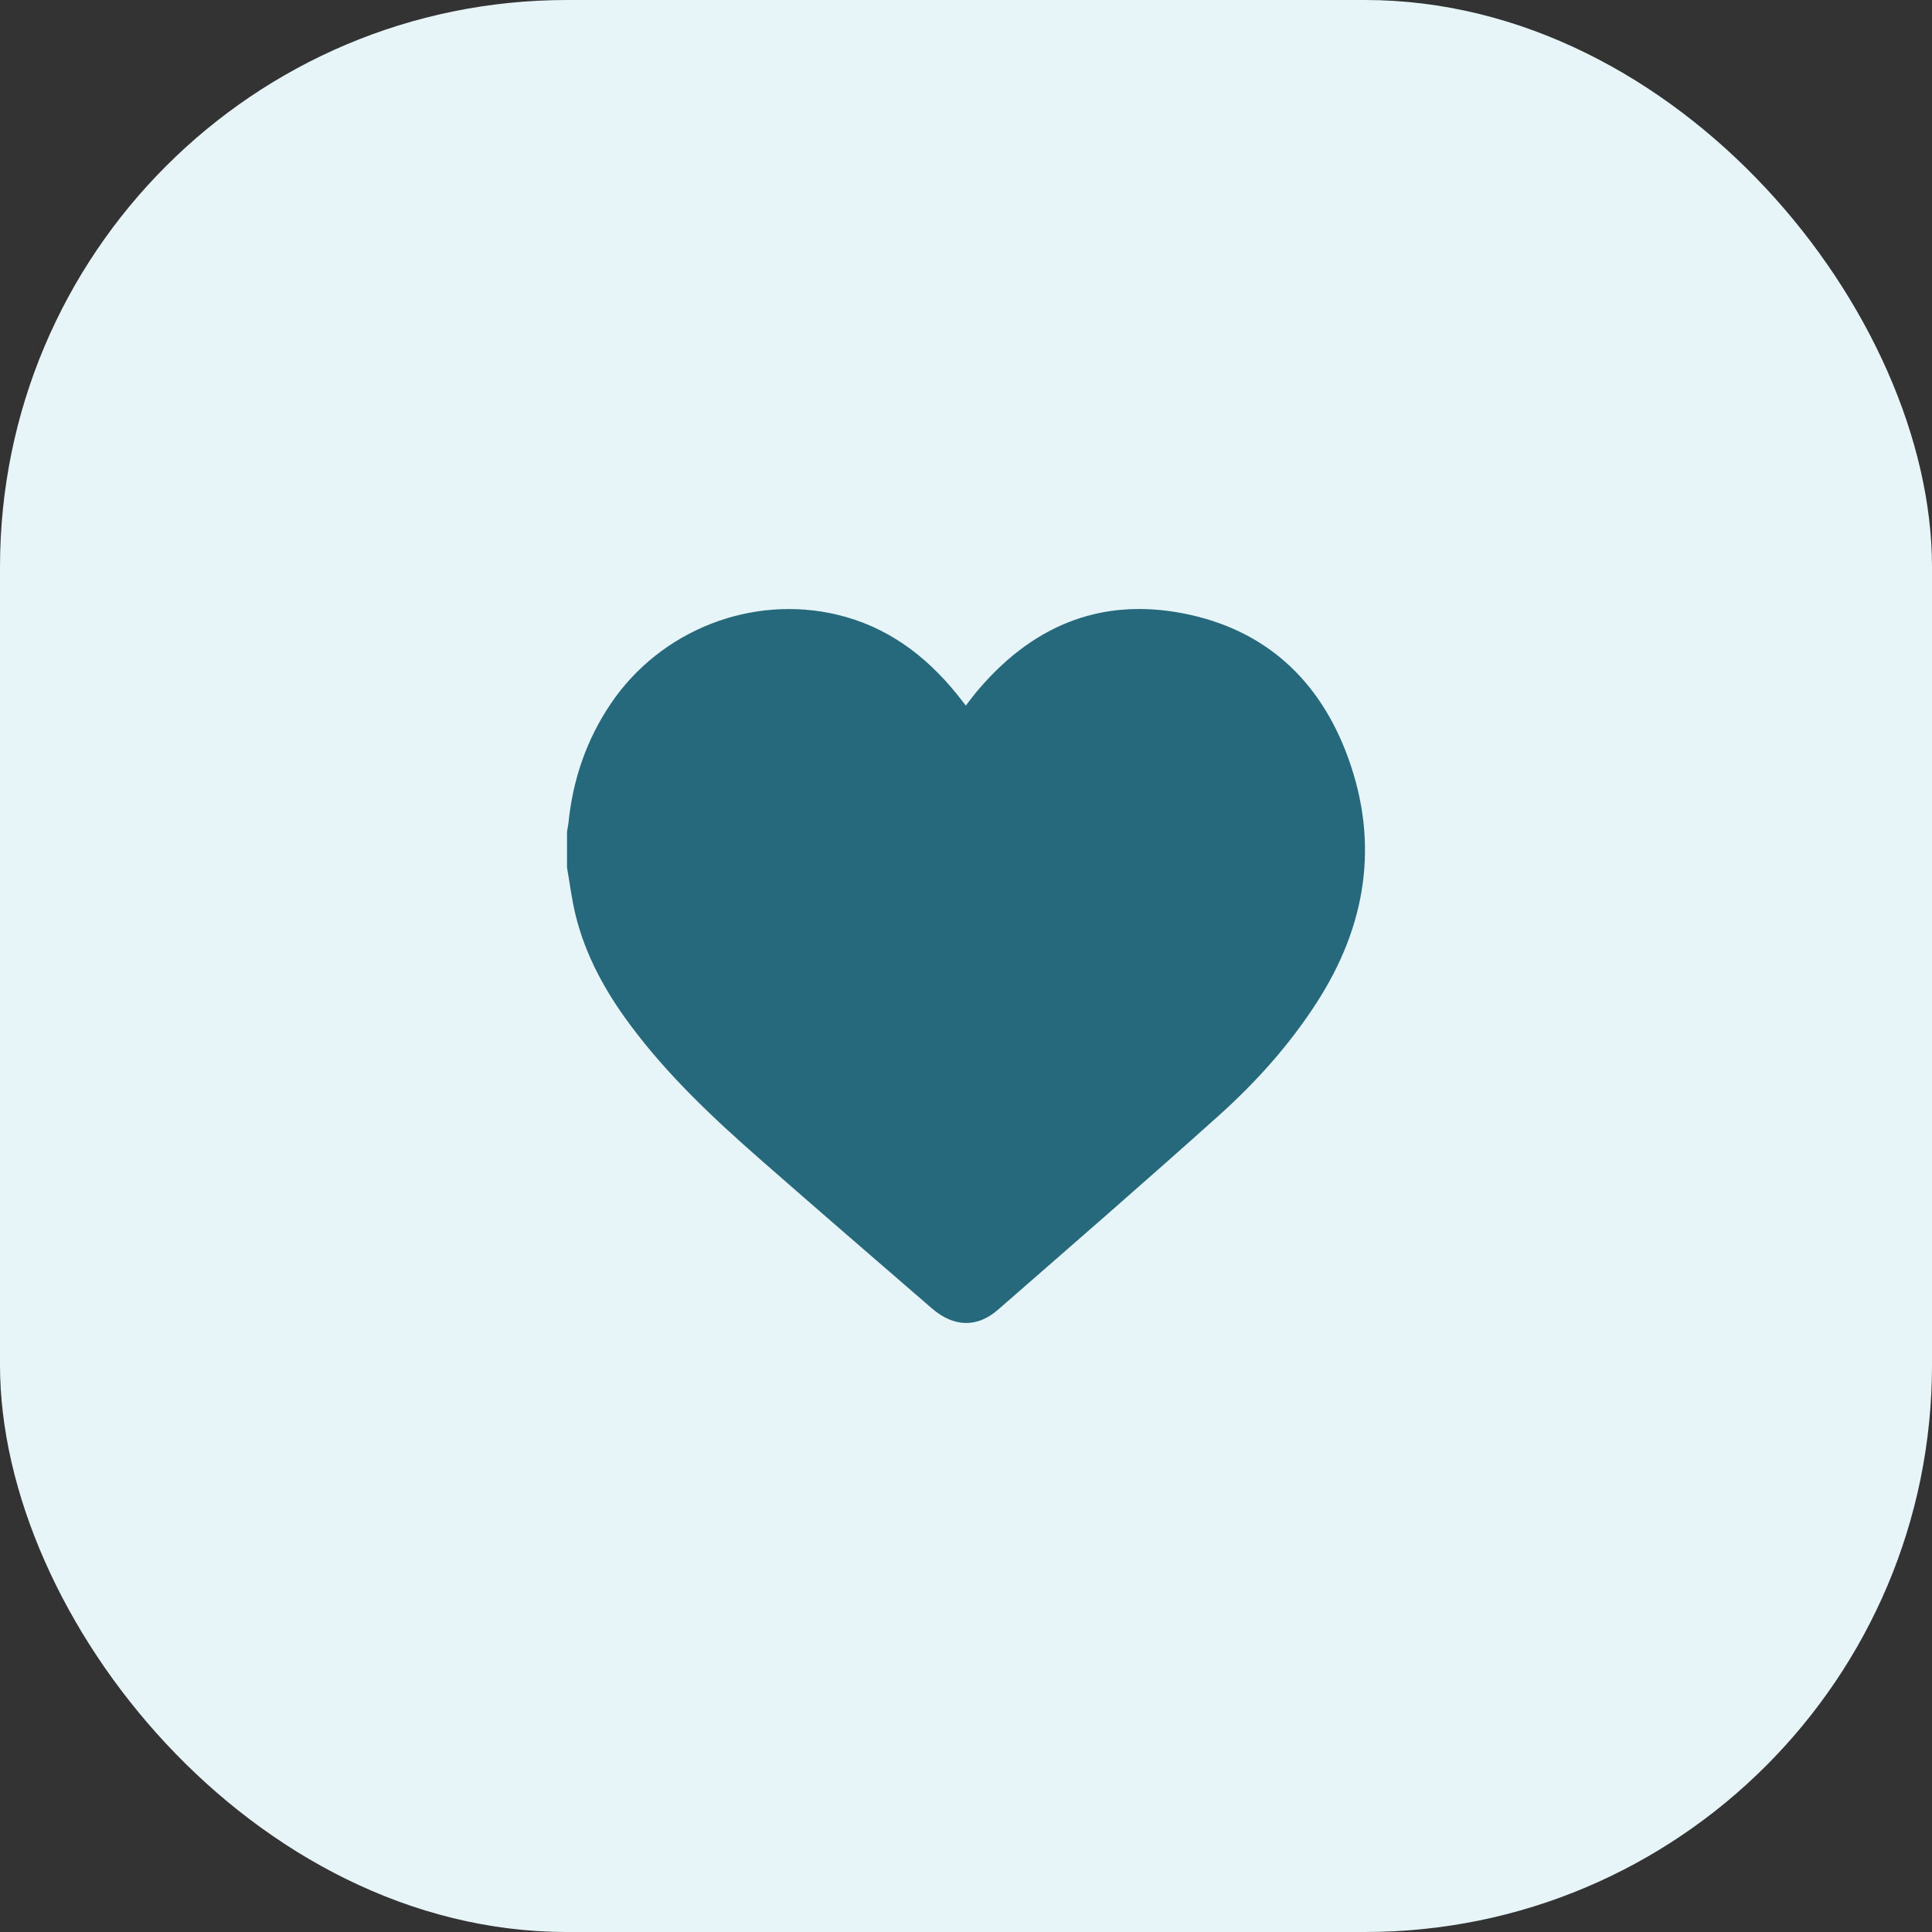
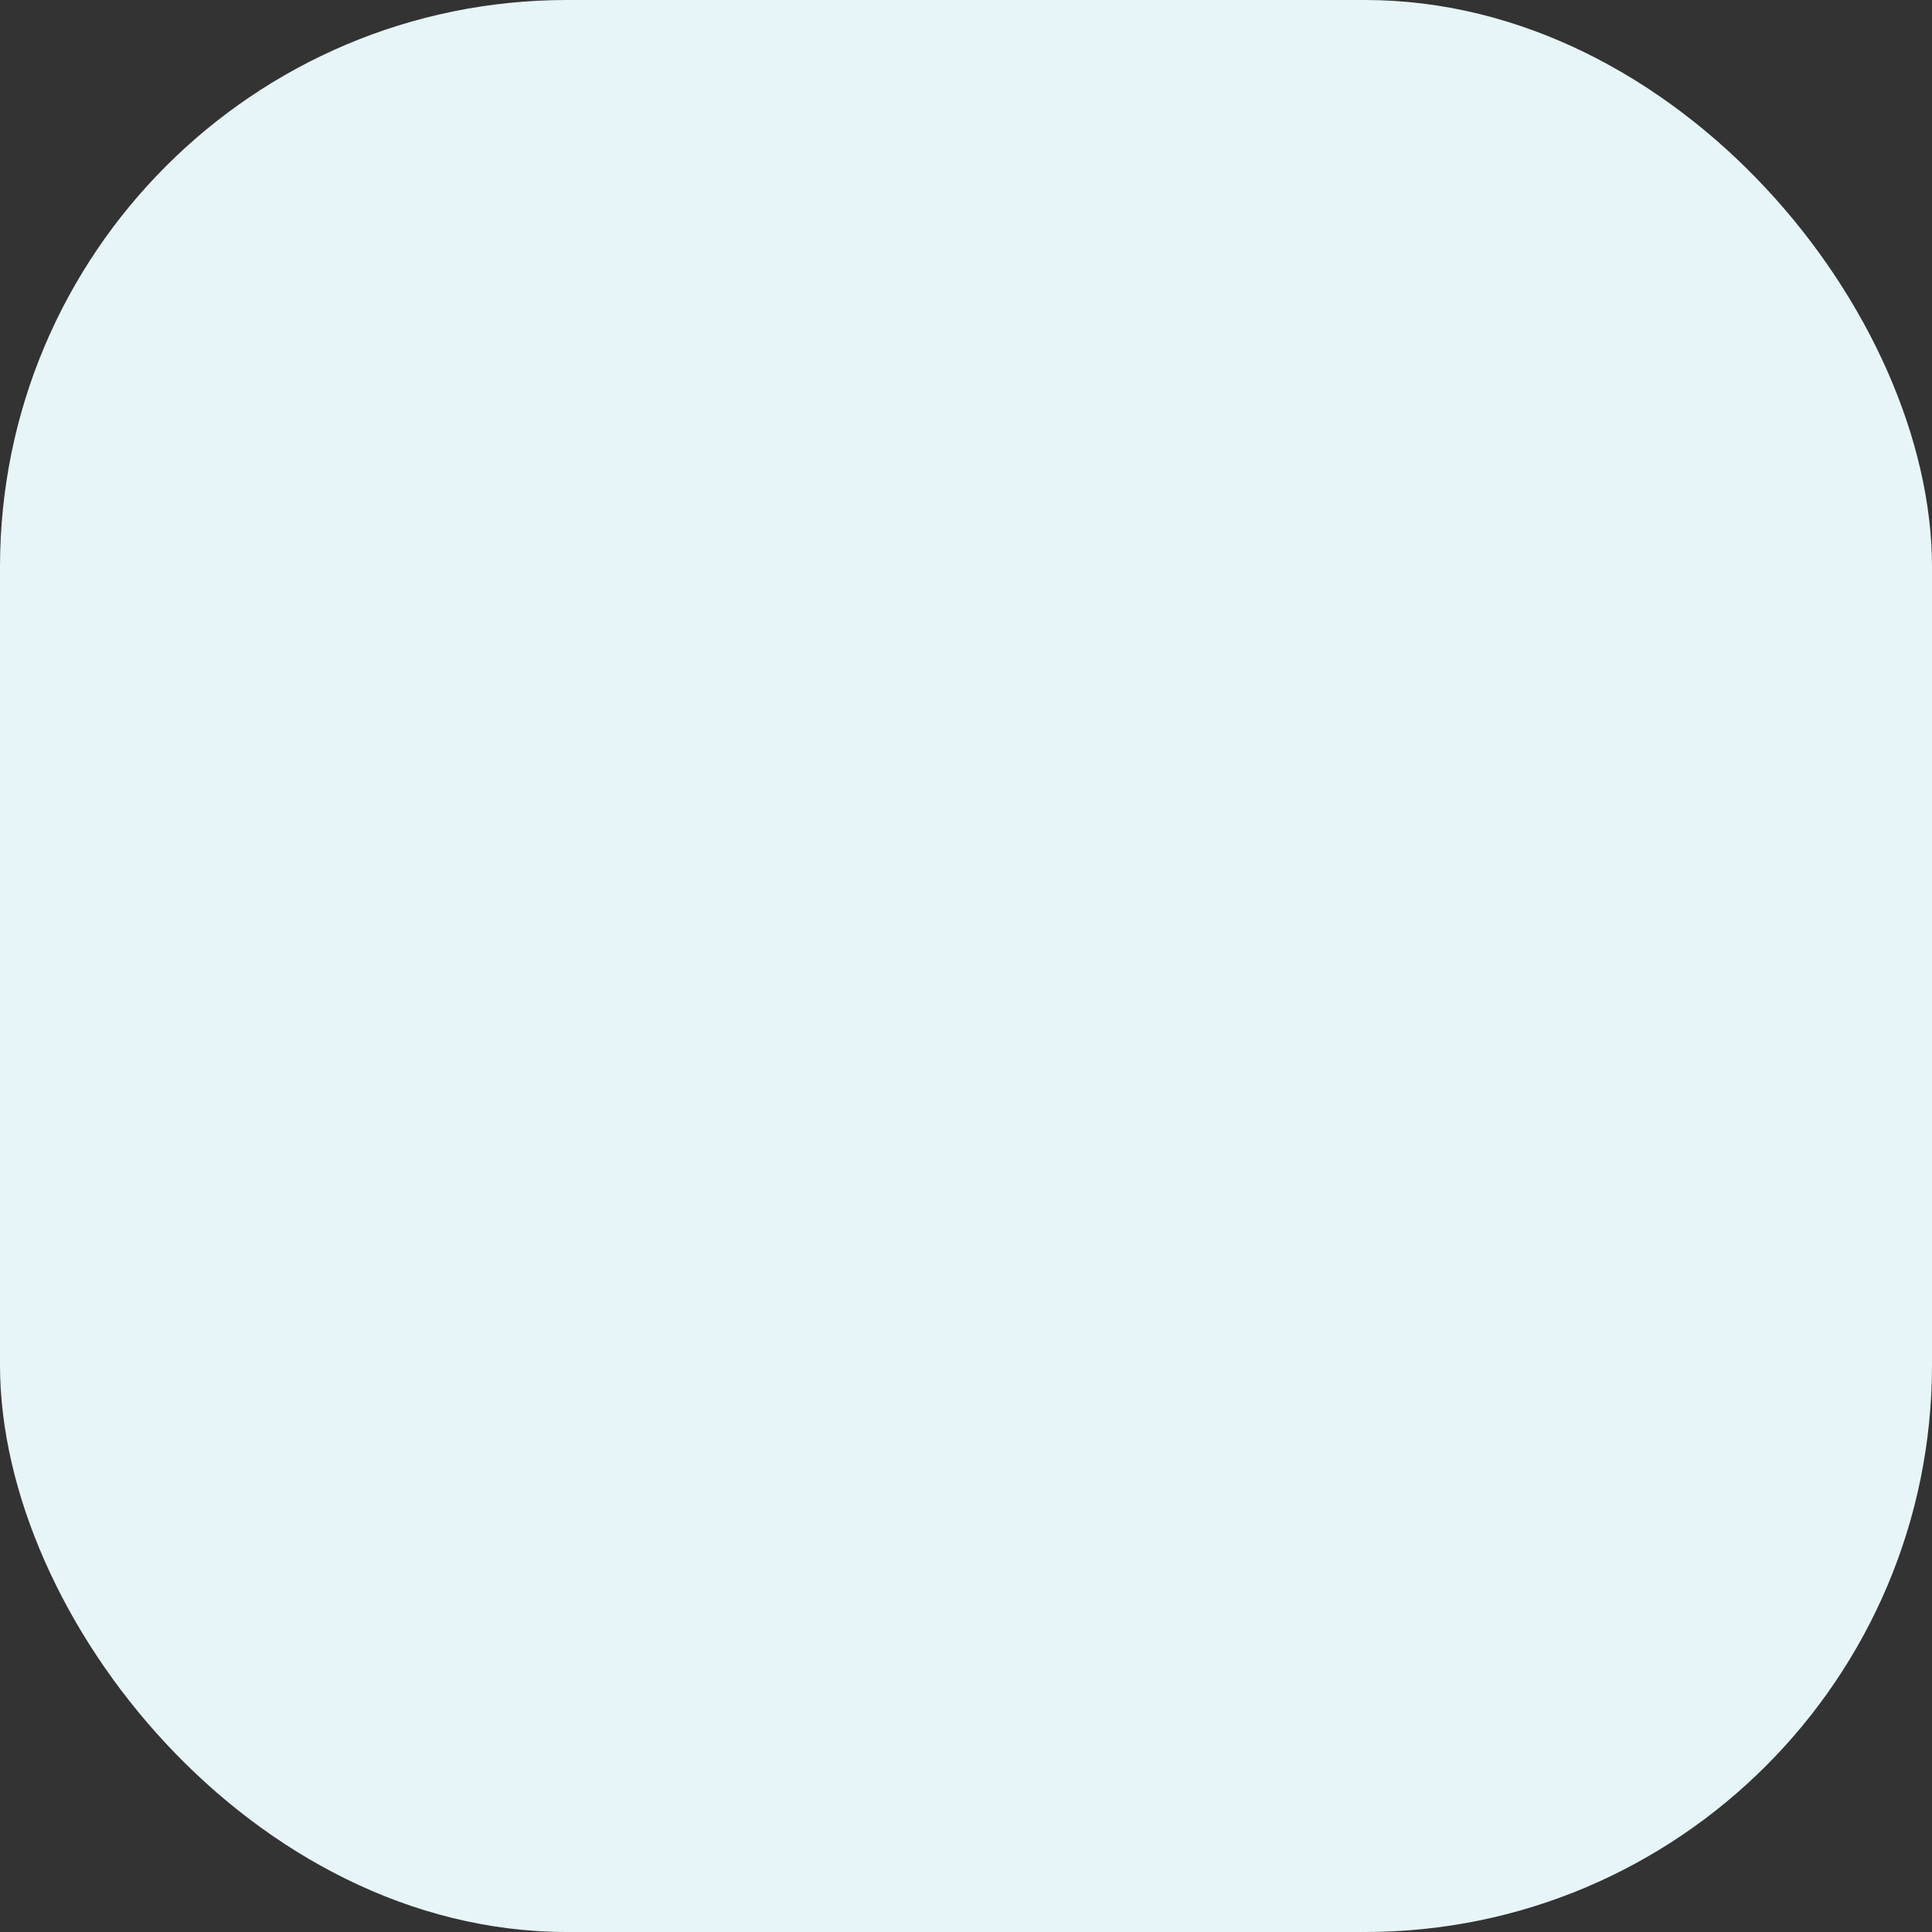
<svg xmlns="http://www.w3.org/2000/svg" width="92" height="92" viewBox="0 0 92 92" fill="none">
  <rect x="0" y="0" width="92" height="92" fill="#333333" stroke="none" />
  <rect width="92" height="92" rx="27" fill="#E7F5F9" />
-   <path d="M27.001 41.311C27.001 40.739 27.001 40.166 27.001 39.595C27.023 39.462 27.054 39.331 27.068 39.197C27.276 37.133 27.922 35.229 29.087 33.506C31.446 30.015 35.784 28.298 39.871 29.272C42.215 29.831 44.047 31.185 45.55 33.036C45.694 33.214 45.832 33.397 45.991 33.6C46.163 33.376 46.294 33.196 46.436 33.024C49.028 29.884 52.292 28.423 56.346 29.209C60.257 29.969 62.861 32.392 64.202 36.098C65.686 40.195 65.051 44.092 62.709 47.73C61.41 49.748 59.818 51.524 58.046 53.115C54.569 56.236 51.041 59.298 47.522 62.369C46.523 63.24 45.414 63.201 44.373 62.302C41.665 59.96 38.954 57.62 36.261 55.26C33.993 53.273 31.794 51.215 29.988 48.776C28.812 47.19 27.869 45.478 27.4 43.541C27.223 42.809 27.132 42.055 27.001 41.311Z" fill="#26697C" />
</svg>